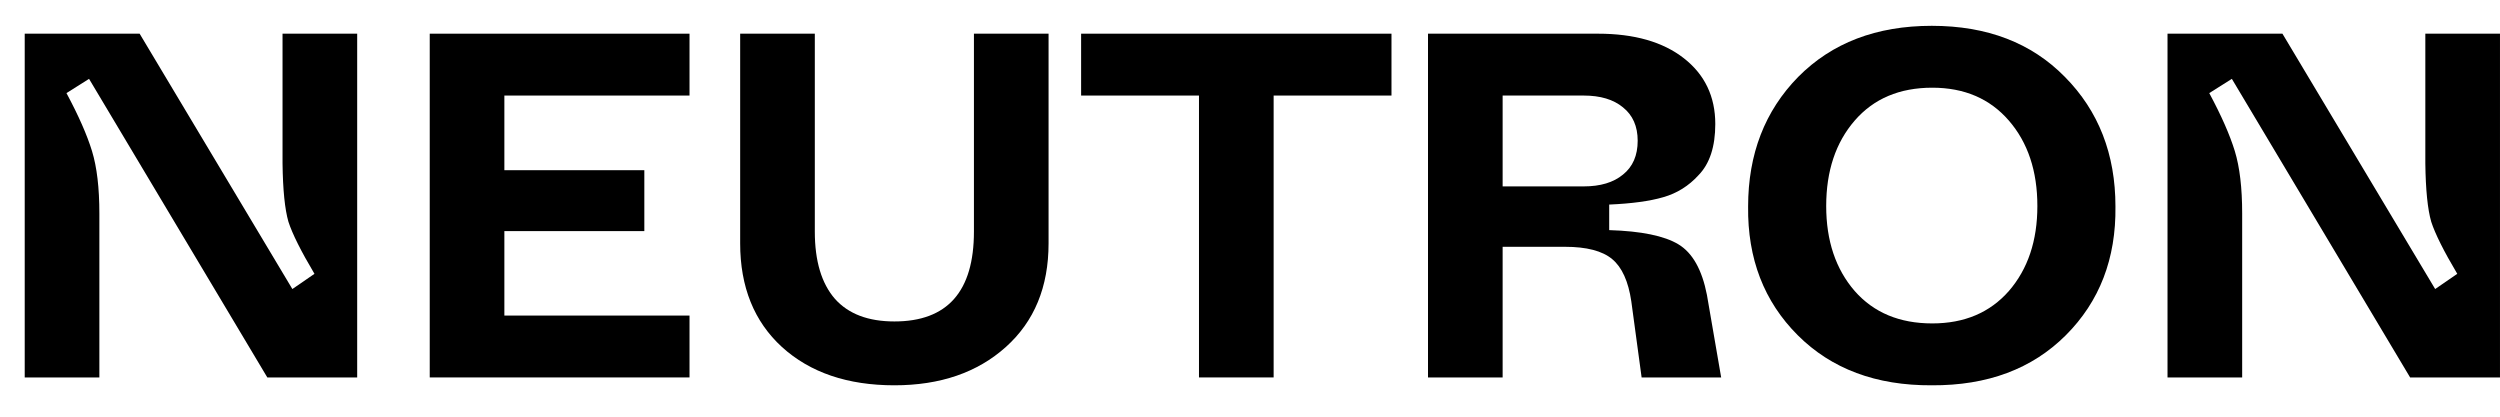
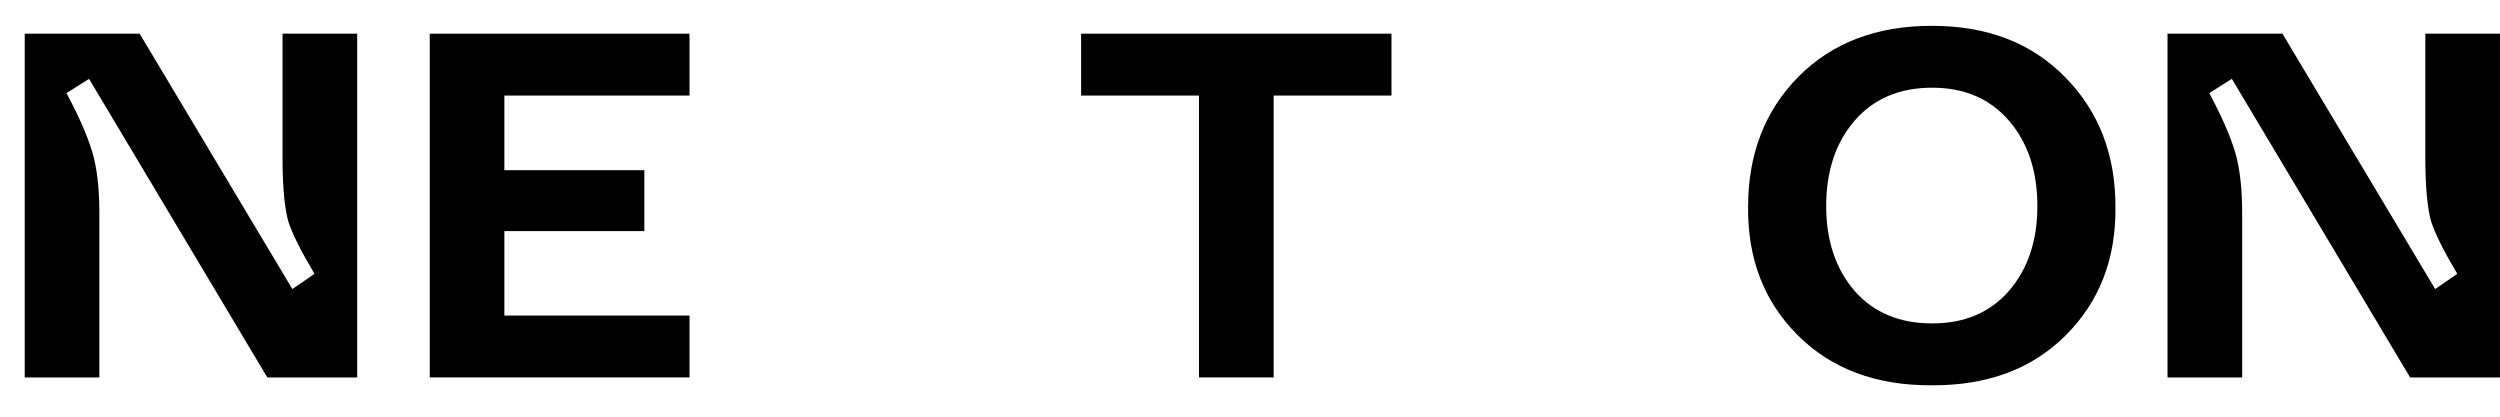
<svg xmlns="http://www.w3.org/2000/svg" width="150" height="25" viewBox="0 0 150 25" fill="none">
  <path d="M1.483 22.646V2.021H8.378L17.542 17.342L18.868 16.429C18.062 15.074 17.542 14.033 17.306 13.306C17.09 12.559 16.972 11.39 16.952 9.799V2.021H21.431V22.646H16.039L5.343 4.731L3.988 5.586C4.715 6.941 5.225 8.1 5.52 9.063C5.815 10.025 5.962 11.273 5.962 12.805V22.646H1.483Z" fill="black" />
  <path d="M25.784 22.646V2.021H41.371V5.733H30.262V10.212H38.66V13.866H30.262V18.934H41.371V22.646H25.784Z" fill="black" />
-   <path d="M44.41 14.602V2.021H48.889V13.895C48.889 15.663 49.292 17.008 50.097 17.932C50.903 18.835 52.091 19.287 53.663 19.287C56.845 19.287 58.436 17.49 58.436 13.895V2.021H62.914V14.602C62.914 17.215 62.06 19.287 60.351 20.819C58.642 22.352 56.413 23.118 53.663 23.118C50.853 23.118 48.604 22.352 46.915 20.819C45.245 19.287 44.41 17.215 44.41 14.602Z" fill="black" />
  <path d="M71.939 22.646V5.733H64.867V2.021H83.489V5.733H76.418V22.646H71.939Z" fill="black" />
-   <path d="M85.68 22.646V2.021H95.875C98.055 2.021 99.774 2.512 101.031 3.494C102.288 4.476 102.917 5.792 102.917 7.442C102.917 8.797 102.583 9.819 101.915 10.507C101.326 11.155 100.619 11.597 99.794 11.832C98.988 12.068 97.908 12.215 96.552 12.274V13.807C98.477 13.866 99.862 14.15 100.707 14.661C101.552 15.172 102.121 16.183 102.416 17.696L103.27 22.646H98.497L97.878 18.079C97.702 16.881 97.319 16.036 96.729 15.545C96.14 15.054 95.197 14.808 93.901 14.808H90.158V22.646H85.68ZM90.158 11.184H95.02C96.022 11.184 96.808 10.948 97.377 10.477C97.967 10.006 98.261 9.328 98.261 8.444C98.261 7.58 97.967 6.912 97.377 6.44C96.808 5.969 96.022 5.733 95.02 5.733H90.158V11.184Z" fill="black" />
  <path d="M104.887 12.392C104.887 9.249 105.889 6.656 107.893 4.613C109.916 2.571 112.587 1.549 115.907 1.549C119.227 1.549 121.888 2.571 123.892 4.613C125.915 6.656 126.927 9.249 126.927 12.392C126.966 15.516 125.974 18.089 123.951 20.112C121.928 22.135 119.246 23.137 115.907 23.118C112.568 23.137 109.886 22.135 107.863 20.112C105.84 18.089 104.848 15.516 104.887 12.392ZM122.242 12.363C122.242 10.261 121.672 8.552 120.533 7.236C119.394 5.92 117.862 5.262 115.936 5.262C113.972 5.262 112.42 5.92 111.281 7.236C110.142 8.552 109.572 10.261 109.572 12.363C109.572 14.445 110.142 16.144 111.281 17.46C112.42 18.757 113.972 19.405 115.936 19.405C117.862 19.405 119.394 18.757 120.533 17.46C121.672 16.144 122.242 14.445 122.242 12.363Z" fill="black" />
  <path d="M130.051 22.646V2.021H136.946L146.11 17.342L147.436 16.429C146.63 15.074 146.11 14.033 145.874 13.306C145.658 12.559 145.54 11.39 145.52 9.799V2.021H149.999V22.646H144.607L133.911 4.731L132.556 5.586C133.283 6.941 133.793 8.1 134.088 9.063C134.383 10.025 134.53 11.273 134.53 12.805V22.646H130.051Z" fill="black" />
</svg>